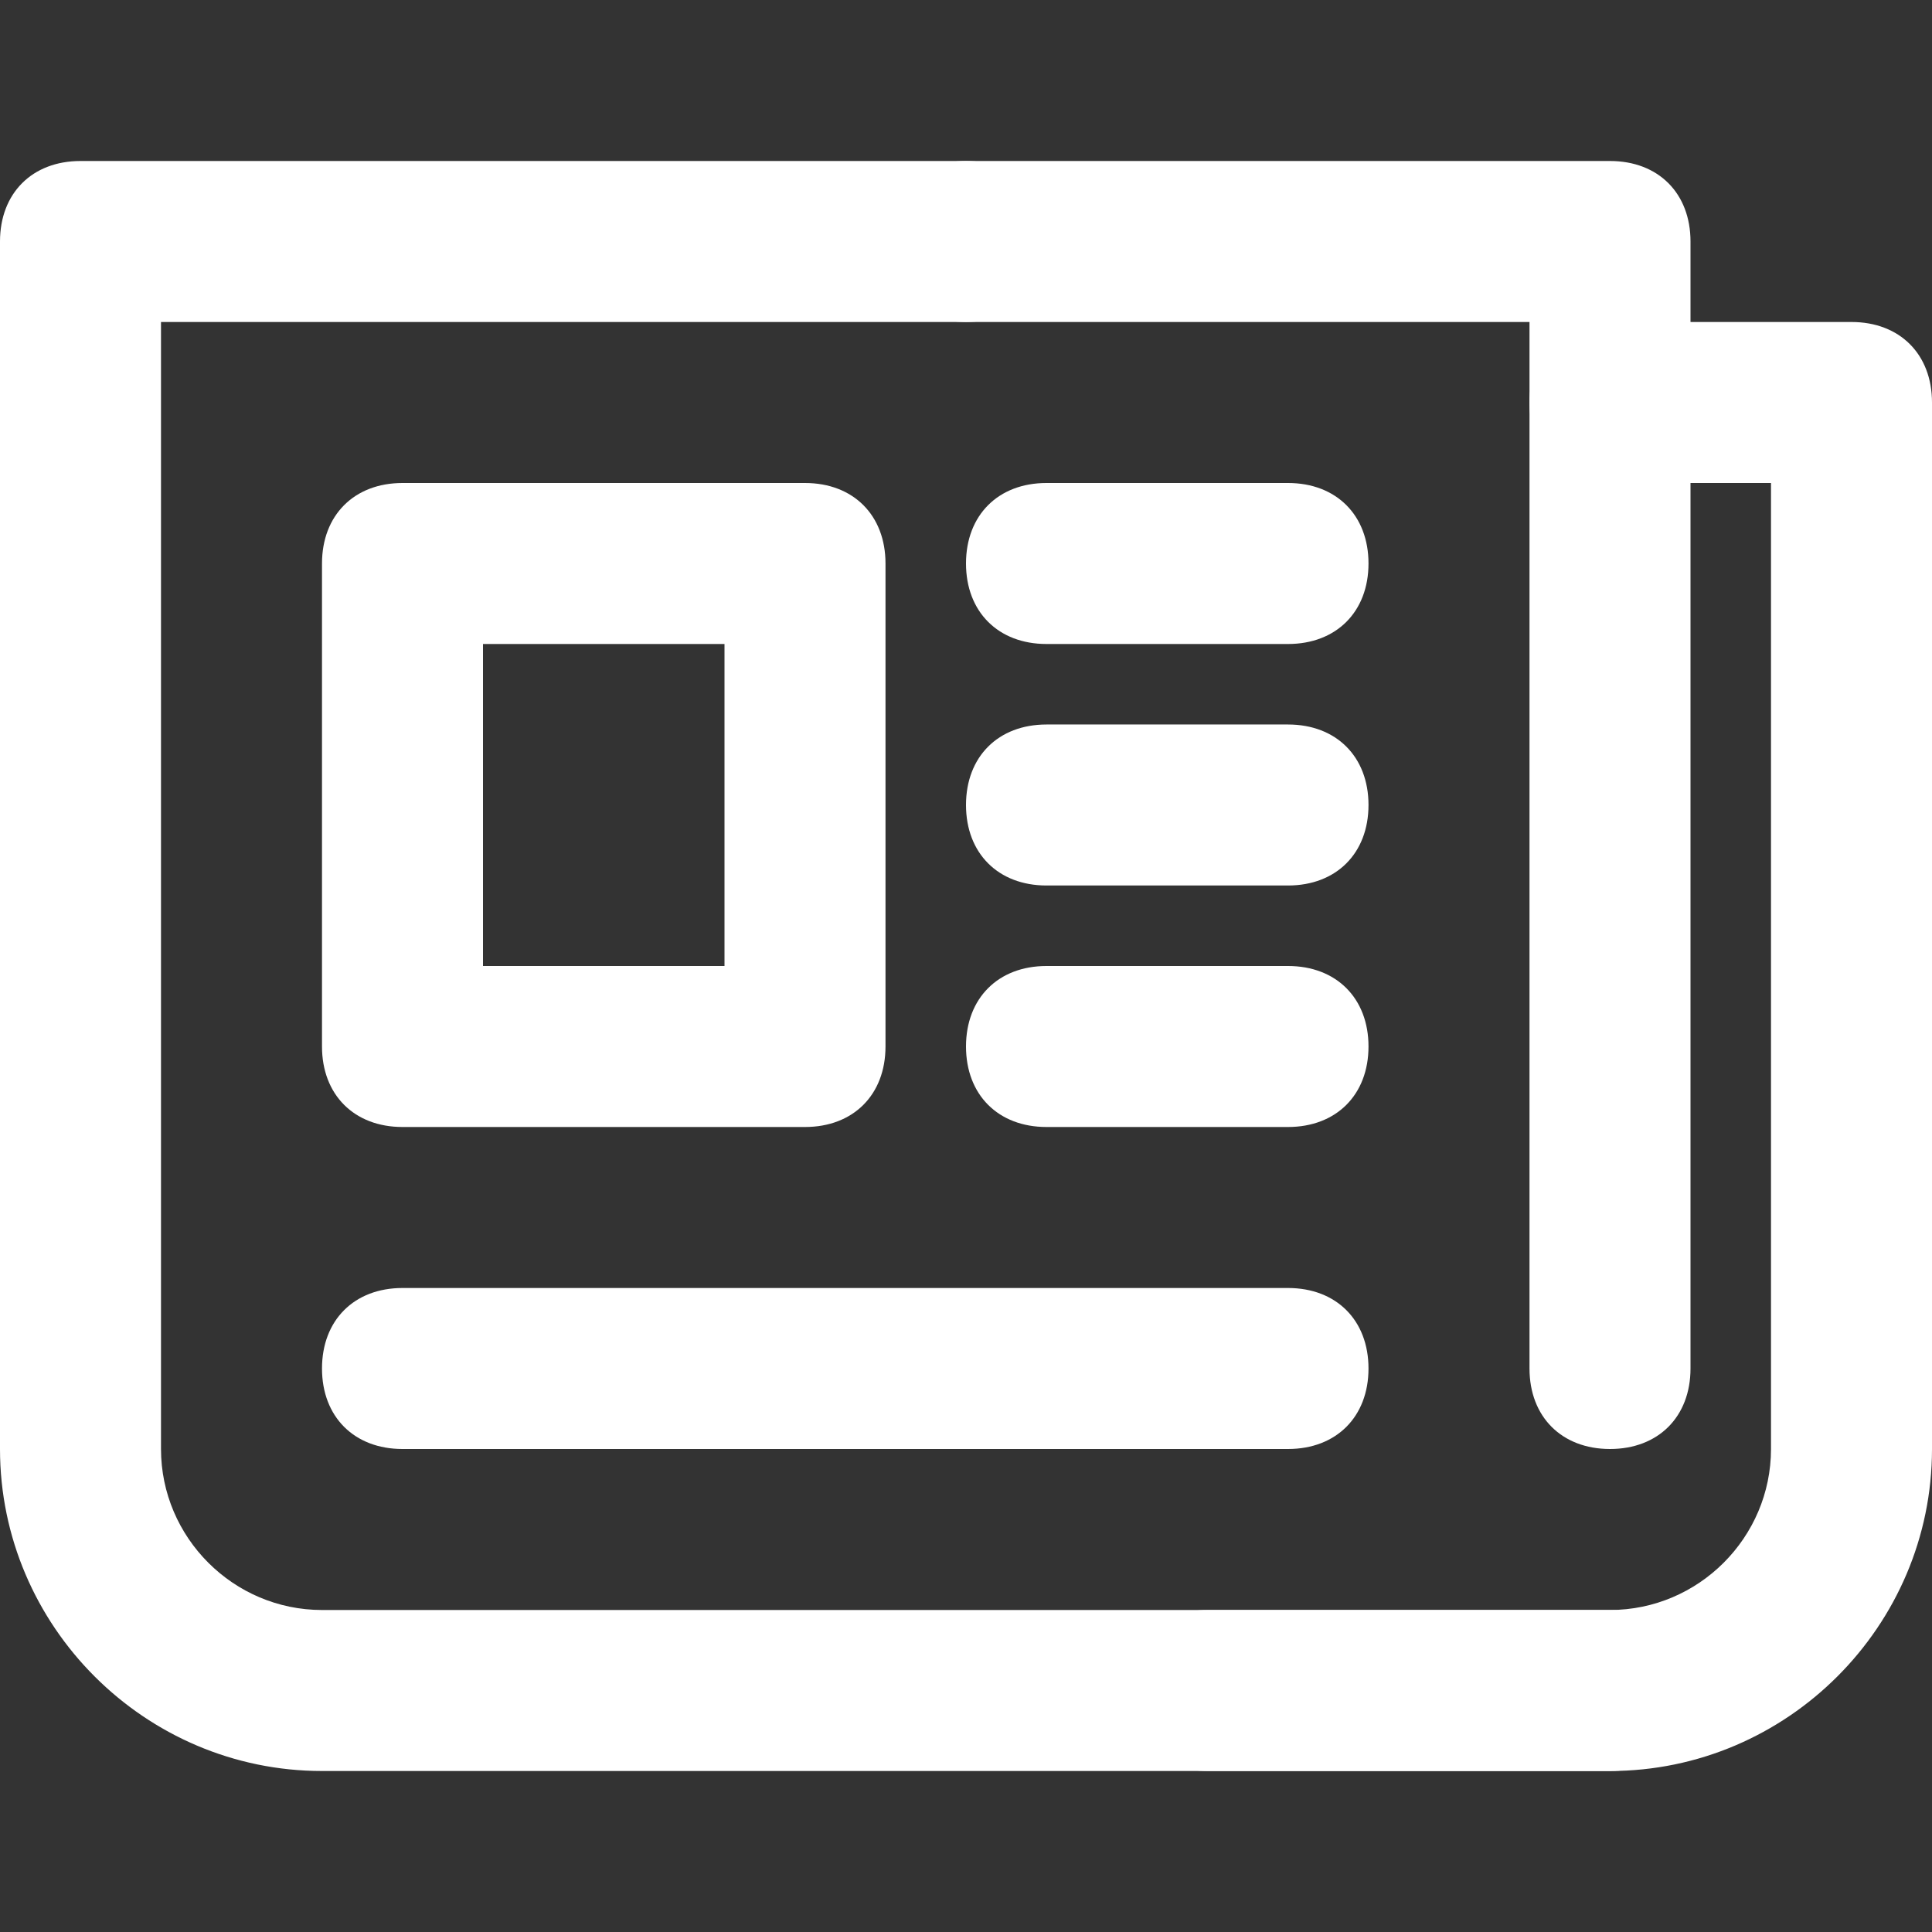
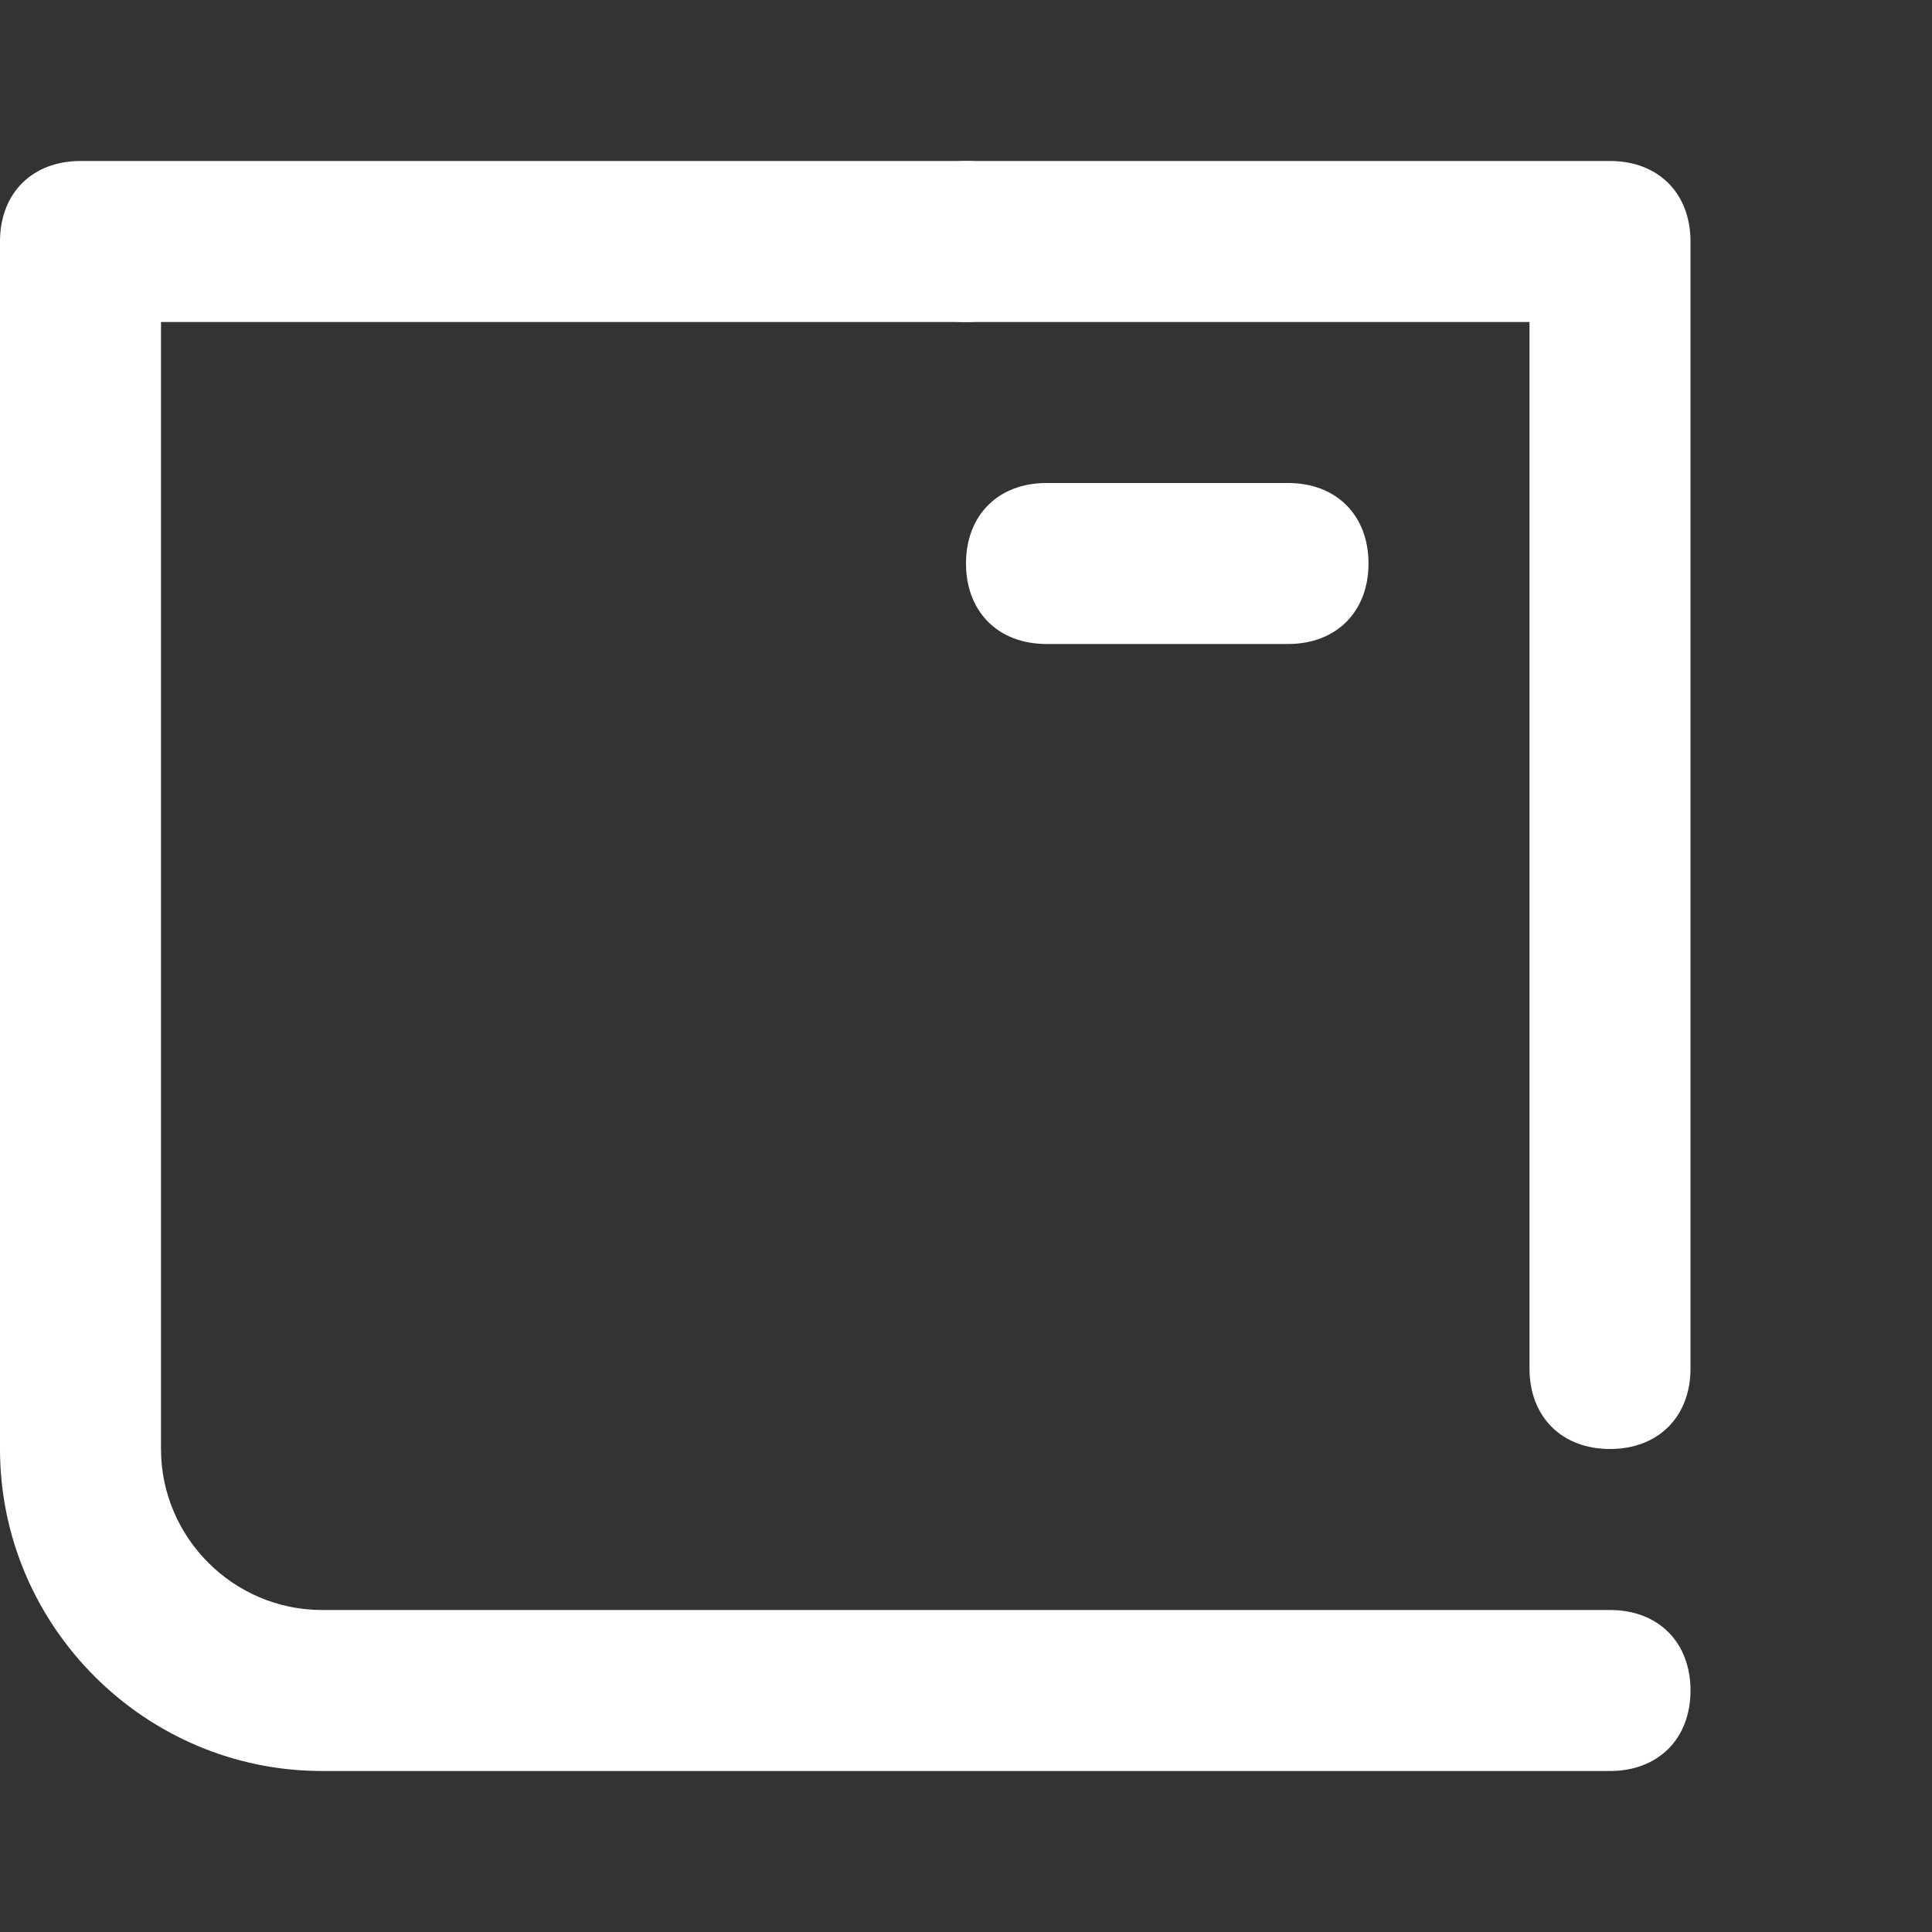
<svg xmlns="http://www.w3.org/2000/svg" fill="white" version="1.1" id="Layer_1" width="800px" height="800px" viewBox="0 0 24 24" enable-background="new 0 0 24 24" xml:space="preserve">
  <rect x="0" y="0" width="24" height="24" fill="#333333" stroke="none" />
  <g>
    <g>
      <g>
        <path d="M20,22H4c-2.2,0-4-1.8-4-4V3c0-0.6,0.4-1,1-1h19c0.6,0,1,0.4,1,1v14c0,0.6-0.4,1-1,1s-1-0.4-1-1V4H2v14c0,1.1,0.9,2,2,2     h16c0.6,0,1,0.4,1,1S20.6,22,20,22z" />
      </g>
    </g>
    <g>
      <g>
        <path d="M12,4c-0.6,0-1-0.4-1-1s0.4-1,1-1h0c0.6,0,1,0.4,1,1S12.6,4,12,4z" />
      </g>
    </g>
    <g>
      <g>
-         <path d="M20,22h-5c-0.6,0-1-0.4-1-1s0.4-1,1-1h5c1.1,0,2-0.9,2-2V6h-2c-0.6,0-1-0.4-1-1s0.4-1,1-1h3c0.6,0,1,0.4,1,1v13     C24,20.2,22.2,22,20,22z" />
-       </g>
+         </g>
    </g>
    <g>
      <g>
-         <path d="M10,14H5c-0.6,0-1-0.4-1-1V7c0-0.6,0.4-1,1-1h5c0.6,0,1,0.4,1,1v6C11,13.6,10.6,14,10,14z M6,12h3V8H6V12z" />
-       </g>
+         </g>
    </g>
    <g>
      <g>
        <path d="M16,8h-3c-0.6,0-1-0.4-1-1s0.4-1,1-1h3c0.6,0,1,0.4,1,1S16.6,8,16,8z" />
      </g>
    </g>
    <g>
      <g>
-         <path d="M16,11h-3c-0.6,0-1-0.4-1-1s0.4-1,1-1h3c0.6,0,1,0.4,1,1S16.6,11,16,11z" />
-       </g>
+         </g>
    </g>
    <g>
      <g>
-         <path d="M16,14h-3c-0.6,0-1-0.4-1-1s0.4-1,1-1h3c0.6,0,1,0.4,1,1S16.6,14,16,14z" />
-       </g>
+         </g>
    </g>
    <g>
      <g>
-         <path d="M16,18H5c-0.6,0-1-0.4-1-1s0.4-1,1-1h11c0.6,0,1,0.4,1,1S16.6,18,16,18z" />
-       </g>
+         </g>
    </g>
  </g>
</svg>